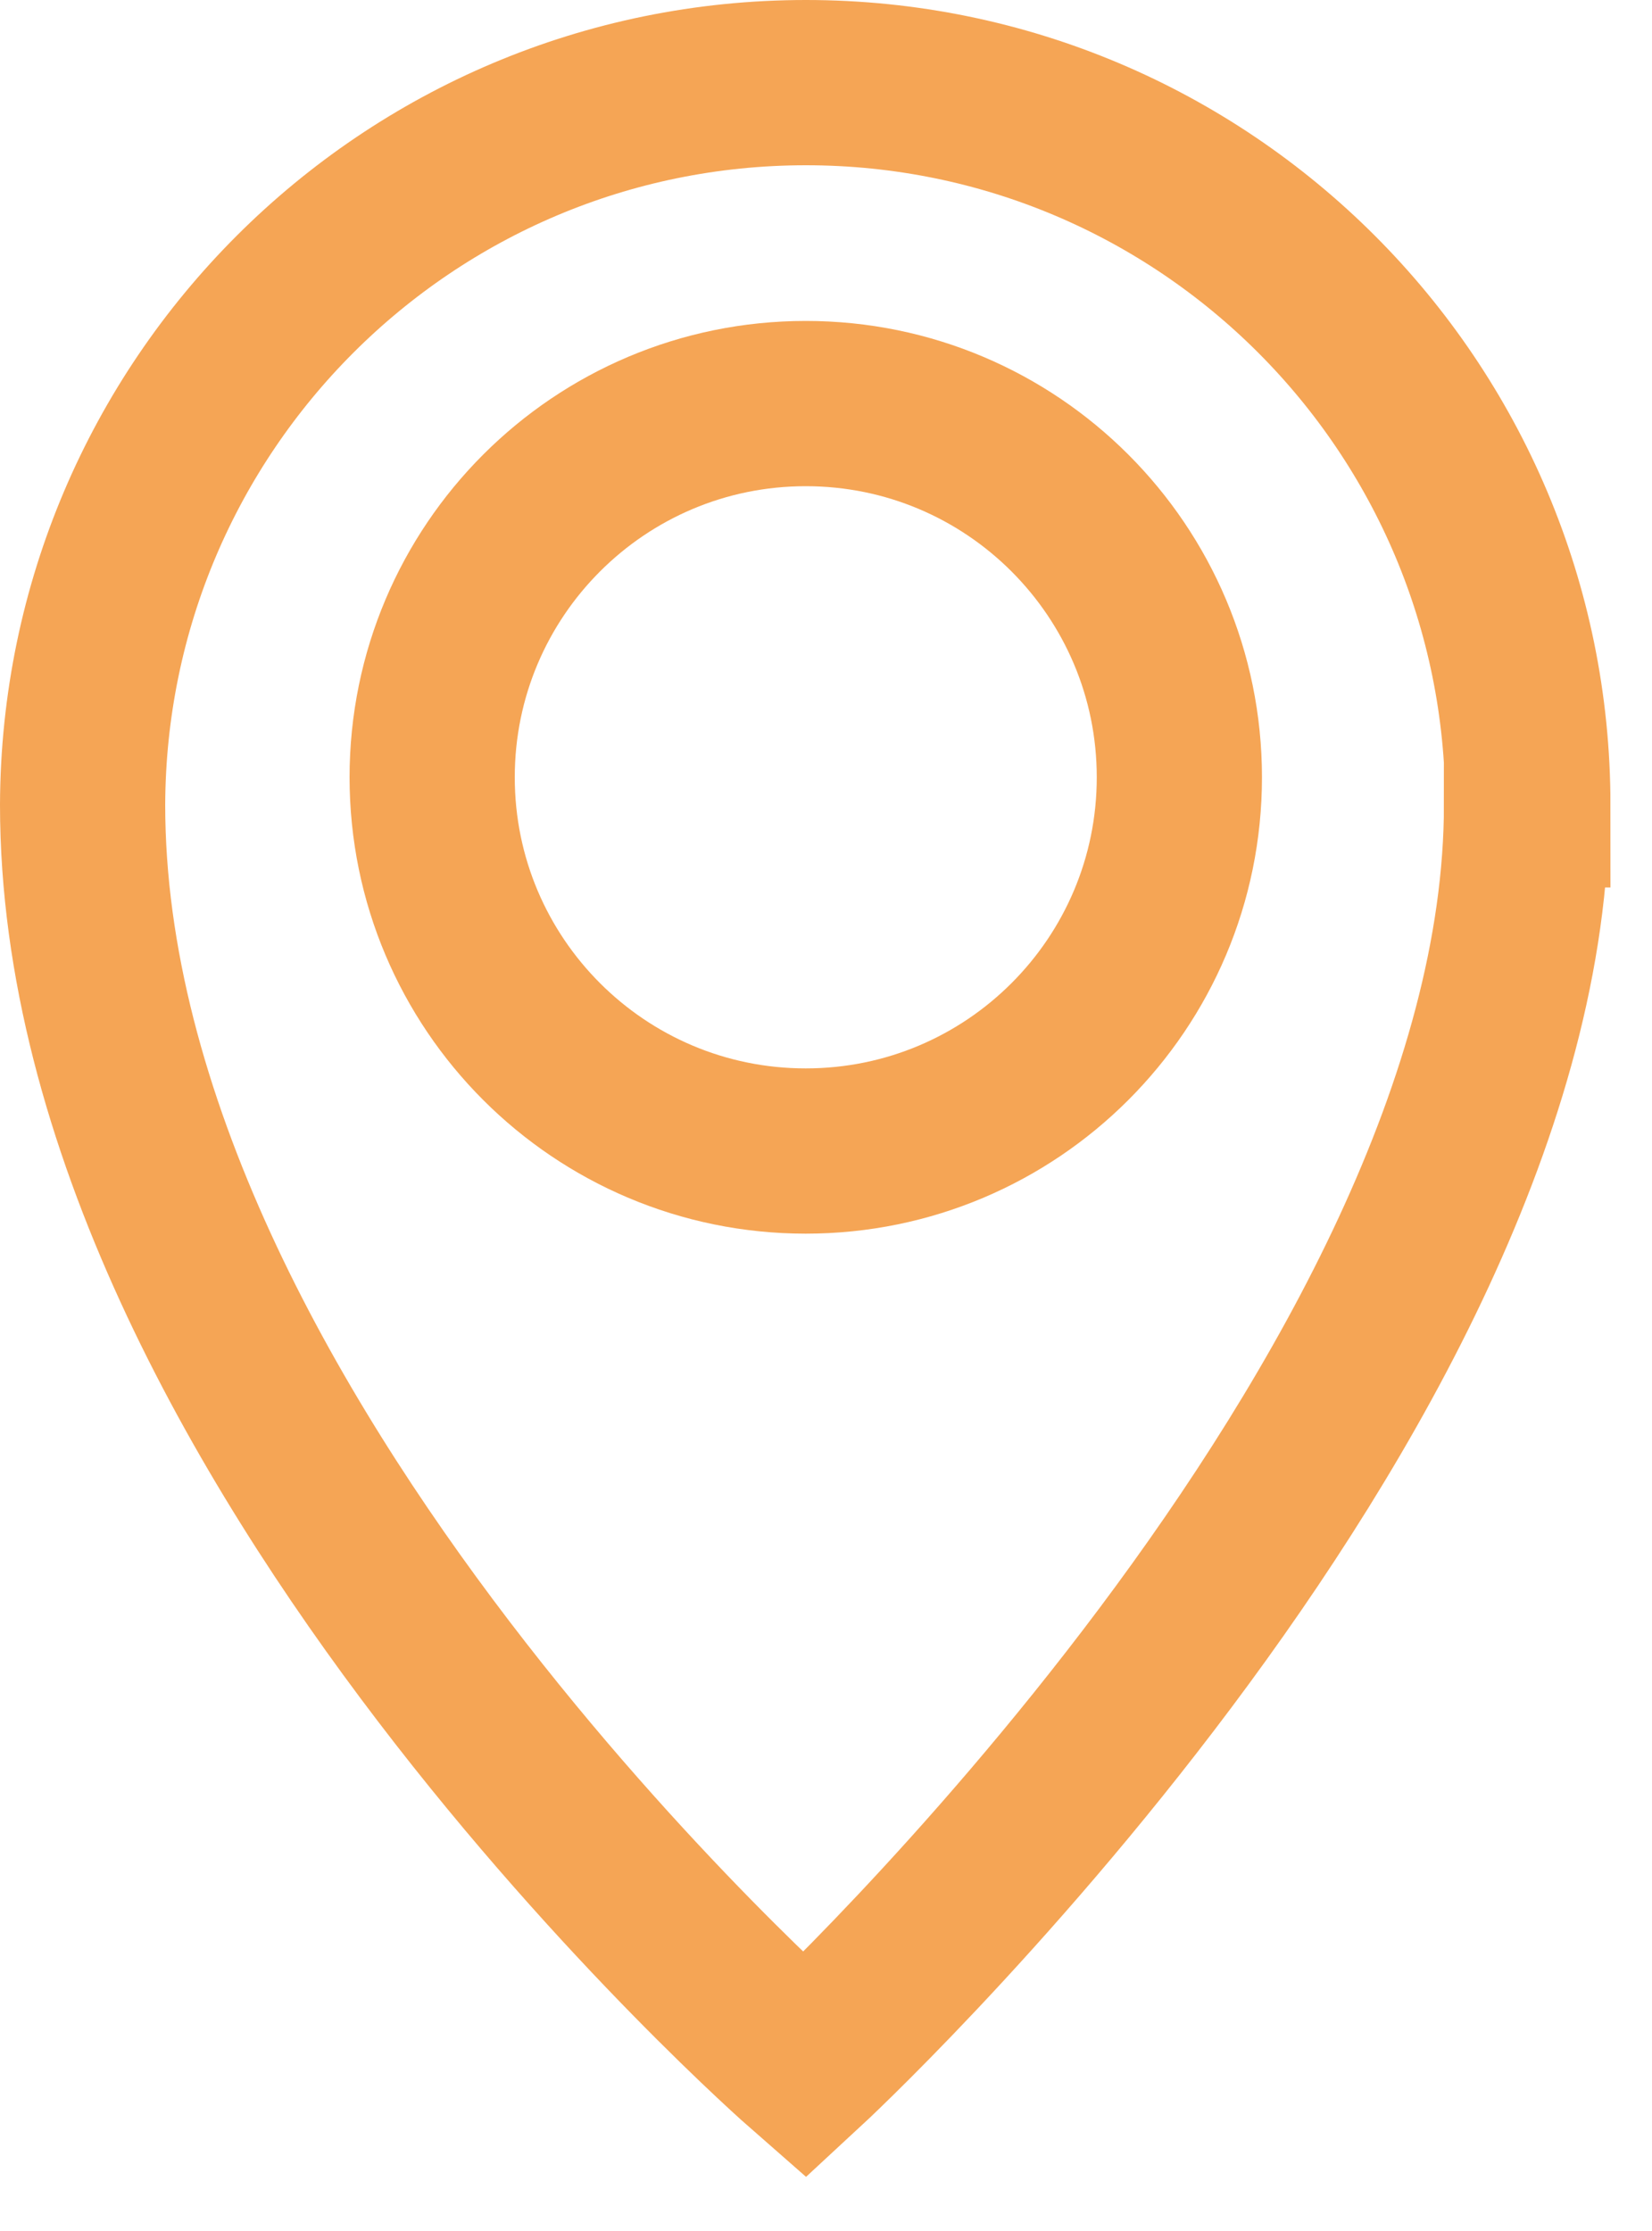
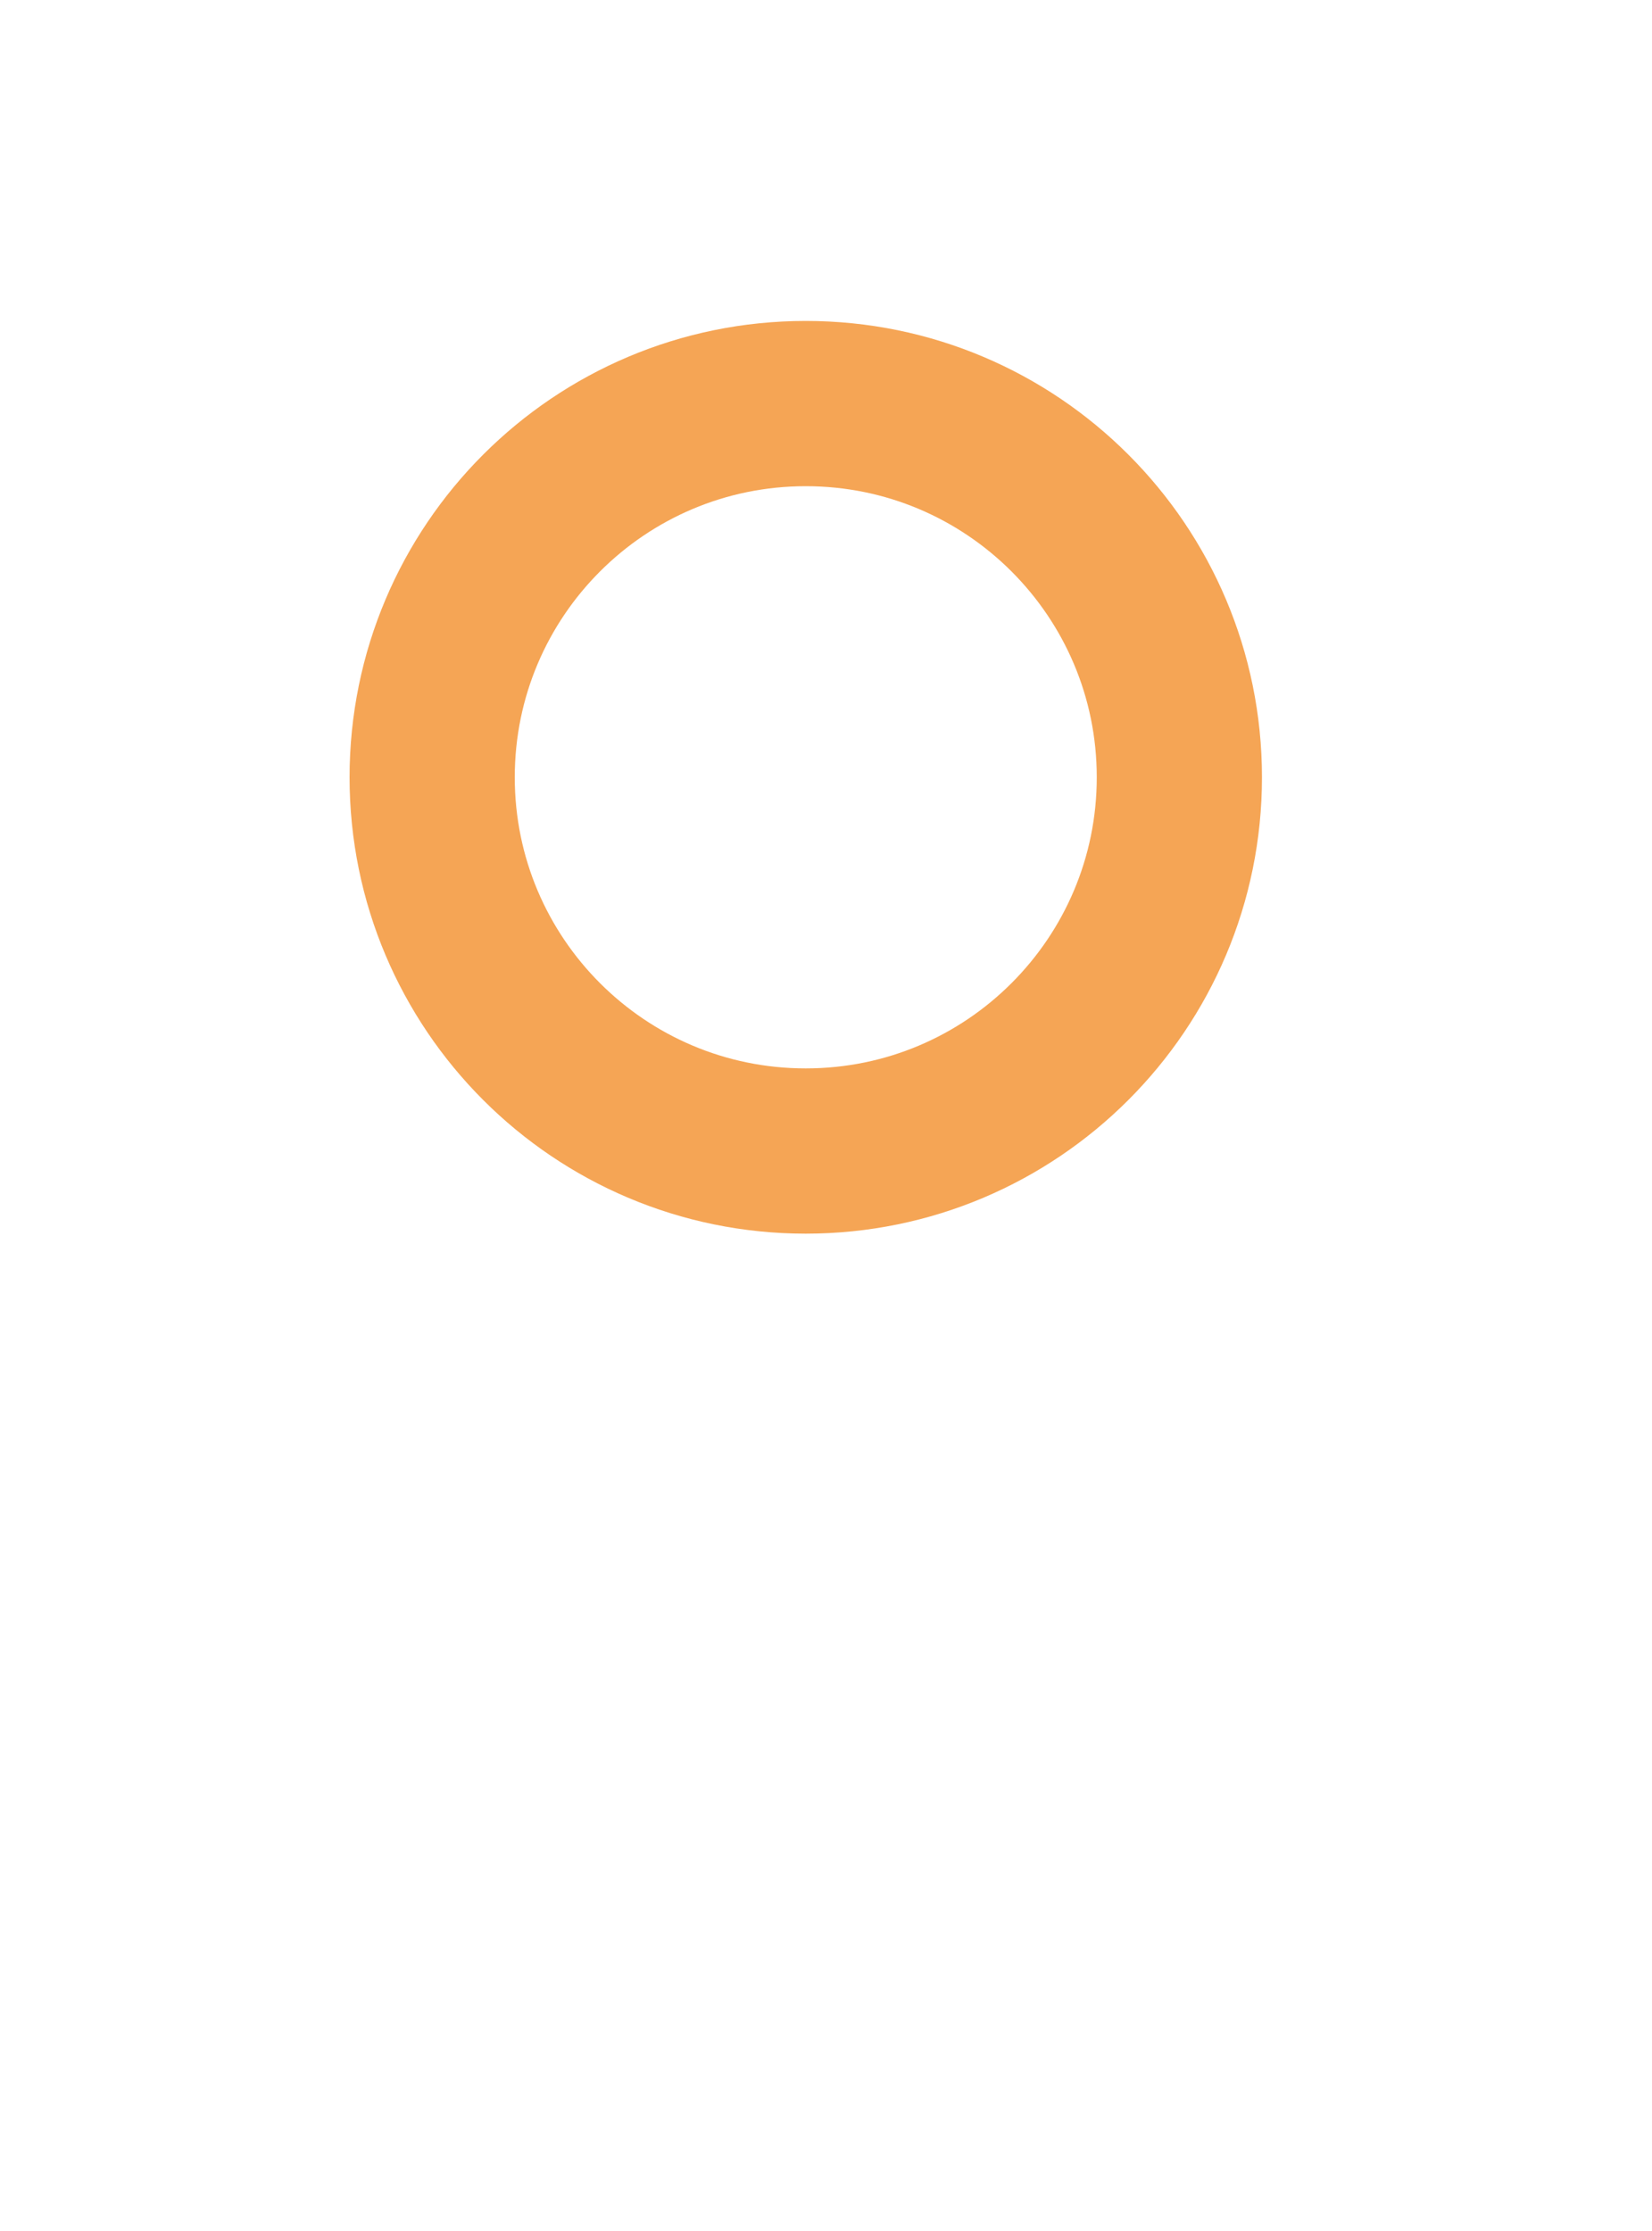
<svg xmlns="http://www.w3.org/2000/svg" width="20" height="27" viewBox="0 0 20 27" fill="none">
  <path d="M9.755 13.93C12.253 13.93 14.278 11.905 14.278 9.407C14.278 6.909 12.253 4.884 9.755 4.884C7.257 4.884 5.232 6.909 5.232 9.407C5.232 11.905 7.257 13.93 9.755 13.93Z" stroke="#F5A555" stroke-width="2" stroke-miterlimit="10" />
-   <path d="M18.481 9.74C18.481 16.919 9.74 25 9.74 25C9.74 25 1 17.354 1 9.74C1.016 4.911 4.928 1 9.757 1C14.585 1 18.497 4.911 18.497 9.74H18.481Z" stroke="#F5A555" stroke-width="2" stroke-miterlimit="10" />
</svg>